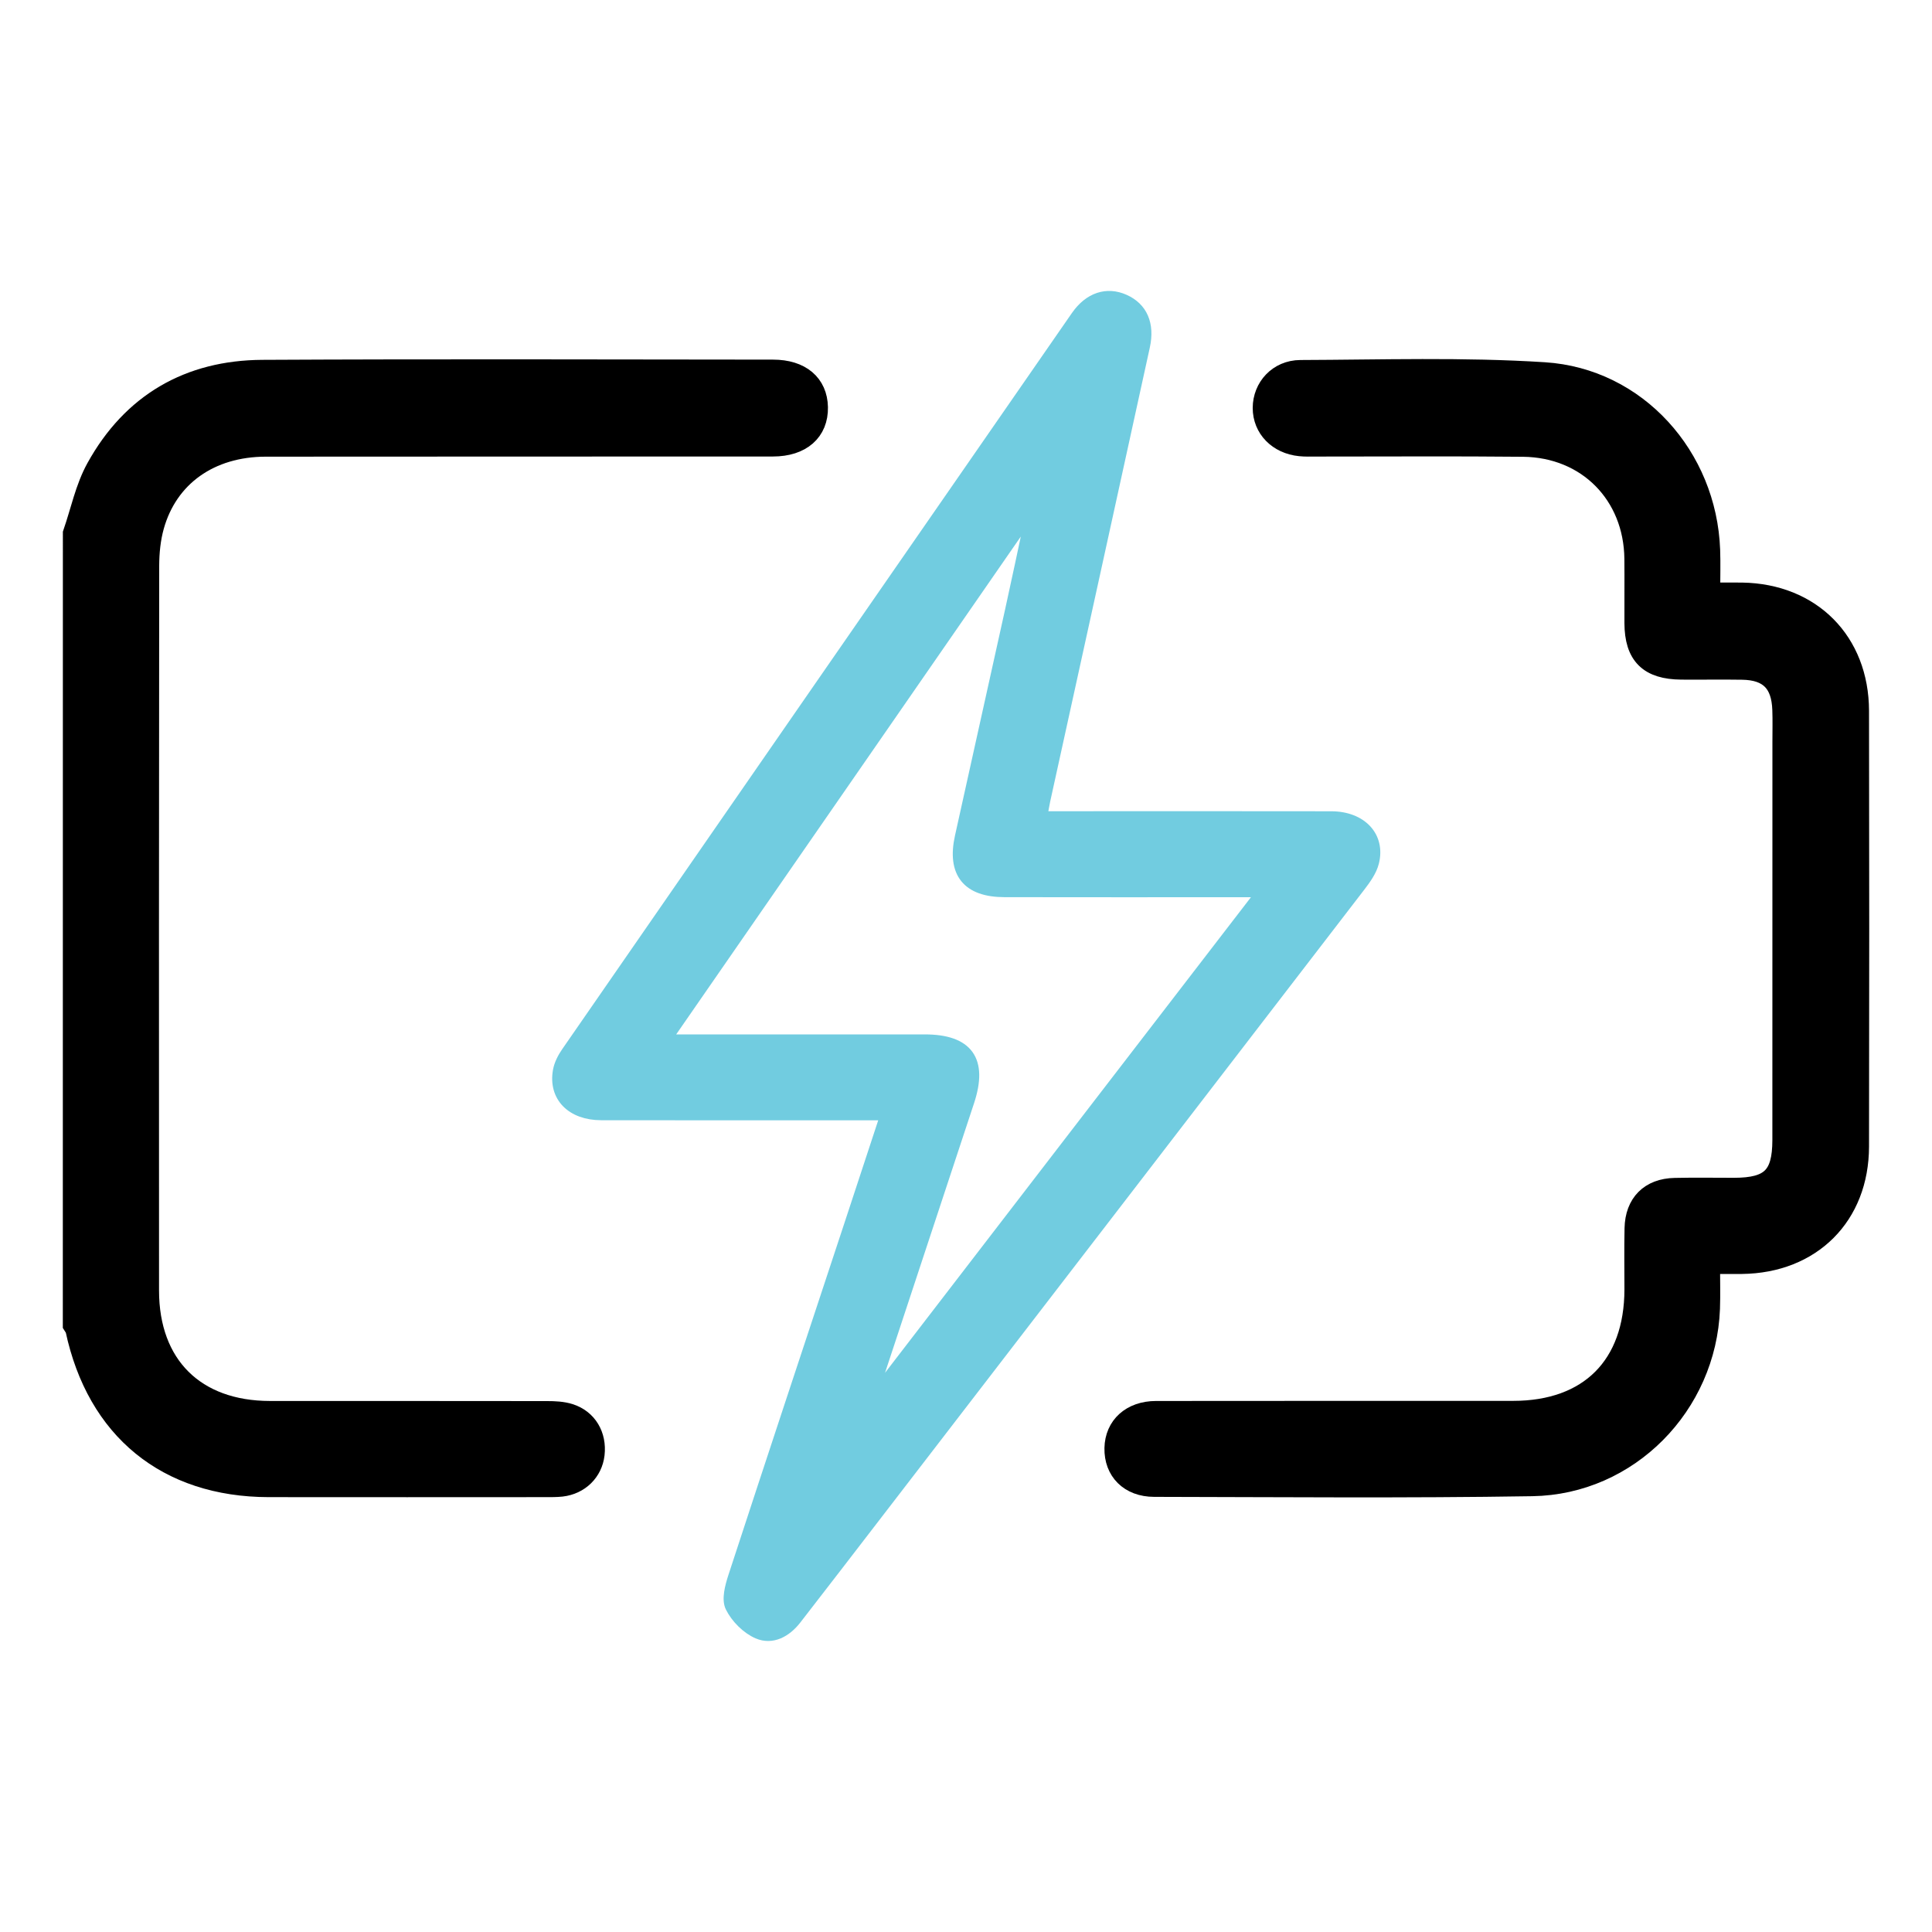
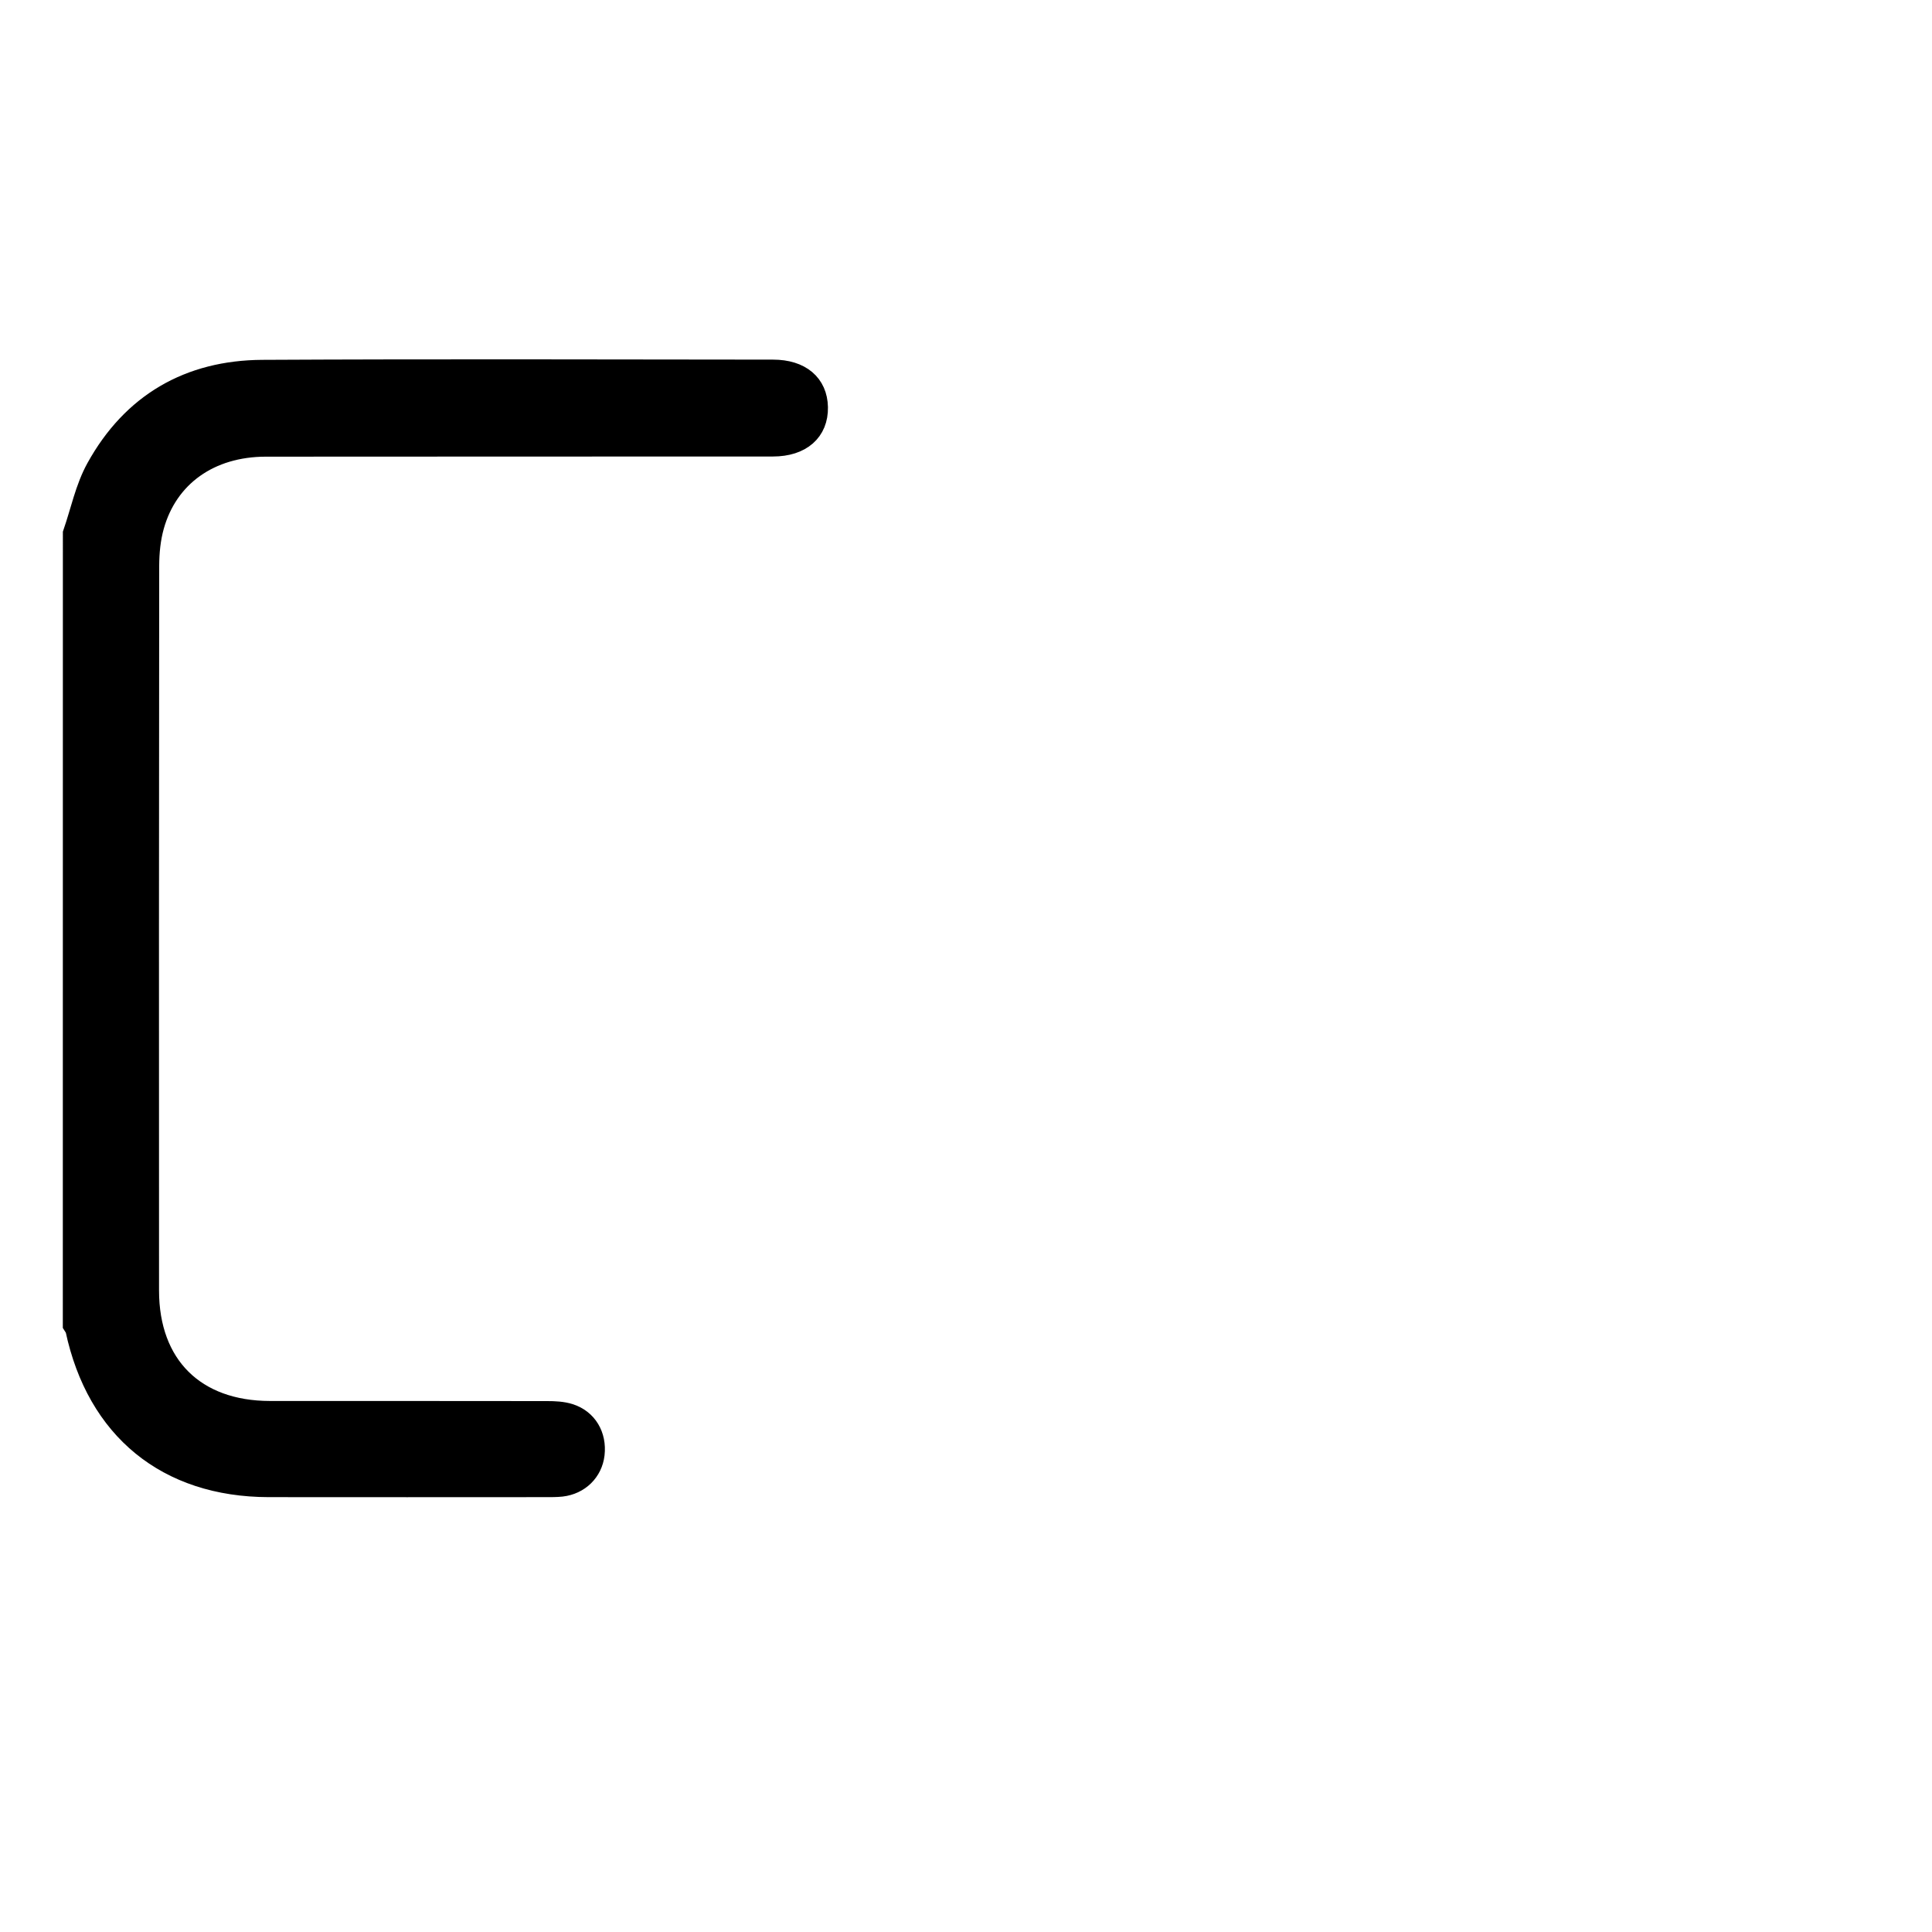
<svg xmlns="http://www.w3.org/2000/svg" xml:space="preserve" style="enable-background:new 0 0 350 350;" viewBox="0 0 350 350" y="0px" x="0px" id="Layer_1" version="1.1">
  <style type="text/css">
	.st0{stroke:#000000;stroke-width:4;stroke-miterlimit:10;}
	.st1{fill:#71CCE0;stroke:#71CCE0;stroke-width:2;stroke-miterlimit:10;}
</style>
  <g>
    <path d="M13.39,96.65c1.37-3.95,2.21-8.19,4.2-11.79c6.45-11.67,16.69-17.6,29.95-17.67   c30.83-0.16,61.67-0.07,92.5-0.04c4.94,0,7.87,2.53,7.95,6.63c0.08,4.25-2.9,6.92-7.97,6.92c-30.62,0.03-61.24-0.01-91.87,0.03   c-10.2,0.01-17.89,5.47-20.42,14.57c-0.64,2.3-0.88,4.77-0.89,7.16c-0.05,43.78-0.05,87.57-0.03,131.35   c0.01,13.63,8.43,21.98,22.1,21.99c16.73,0.01,33.46-0.01,50.2,0.02c1.35,0,2.76,0.06,4.03,0.46c3.11,0.99,4.77,3.85,4.39,7.16   c-0.35,3.04-2.67,5.33-5.83,5.69c-0.94,0.1-1.89,0.09-2.84,0.09c-16.73,0-33.46,0.03-50.2,0c-18.35-0.04-30.97-10.37-34.82-28.4   c-0.06-0.29-0.3-0.53-0.46-0.8C13.39,192.22,13.39,144.44,13.39,96.65z" class="st0" />
-     <path d="M188.73,147.96c1.66,0,2.9,0,4.15,0c16.1,0,32.19-0.02,48.29,0.01c5.46,0.01,8.83,3.6,7.65,8.26   c-0.39,1.55-1.45,3.01-2.45,4.32c-29.1,37.86-58.23,75.71-87.35,113.55c-4.94,6.42-9.87,12.84-14.84,19.24   c-1.76,2.26-4.29,3.67-6.89,2.55c-1.99-0.85-3.92-2.8-4.89-4.75c-0.7-1.4-0.07-3.72,0.49-5.45c6.95-21.27,14-42.5,21.01-63.74   c2.14-6.47,4.26-12.95,6.58-20c-1.44,0-2.52,0-3.6,0c-15.99,0-31.98,0.02-47.97-0.01c-5.37-0.01-8.57-3.3-7.75-7.94   c0.21-1.19,0.83-2.39,1.53-3.39c30.75-44.45,61.52-88.89,92.31-133.32c2.33-3.36,5.53-4.38,8.7-2.96c3.17,1.42,4.51,4.37,3.62,8.44   c-5.99,27.4-12.02,54.8-18.04,82.2C189.1,145.78,188.98,146.6,188.73,147.96z M228.65,161.54c-2.07,0-3.23,0-4.38,0   c-14.1,0-28.19,0.02-42.29-0.01c-6.72-0.01-9.44-3.42-8-9.94c3.01-13.64,6.06-27.28,9.07-40.93c1.23-5.56,2.4-11.13,3.59-16.7   c-0.19-0.06-0.37-0.12-0.56-0.18c-21.71,31.36-43.42,62.72-65.49,94.61c2,0,3.15,0,4.3,0c14.2,0,28.41-0.01,42.61,0   c7.82,0,10.47,3.69,8.01,11.15c-5.5,16.66-11,33.31-16.5,49.97c-0.32,0.96-0.63,1.93-0.94,2.89c0.17,0.07,0.35,0.13,0.52,0.2   C181.77,222.45,204.96,192.32,228.65,161.54z" class="st1" />
-     <path d="M309.6,228.79c0,3.07,0.08,5.68-0.01,8.28c-0.66,17.38-14.63,31.7-32.02,31.98   c-22.83,0.37-45.66,0.16-68.49,0.12c-4.37-0.01-7.08-2.81-7-6.82c0.08-3.89,2.95-6.54,7.34-6.55c21.57-0.03,43.14-0.01,64.71-0.02   c13.89,0,22.14-8.28,22.15-22.2c0-3.68-0.06-7.37,0.02-11.05c0.09-4.42,2.71-7.05,7.11-7.14c3.58-0.08,7.15-0.02,10.73-0.02   c6.72-0.01,8.93-2.17,8.94-8.83c0.01-24.1,0.01-48.2,0.01-72.3c0-1.89,0.05-3.79-0.02-5.68c-0.17-4.97-2.52-7.34-7.43-7.42   c-3.68-0.06-7.37,0.01-11.05-0.02c-5.8-0.05-8.28-2.52-8.31-8.24c-0.02-3.89,0.03-7.79-0.01-11.68   c-0.13-11.69-8.6-20.32-20.33-20.45c-12.52-0.13-25.04-0.03-37.56-0.04c-0.95,0-1.9,0.04-2.84-0.06c-3.92-0.39-6.61-3.18-6.6-6.76   c0.01-3.58,2.72-6.65,6.64-6.67c14.72-0.05,29.49-0.54,44.16,0.4c16.69,1.06,29.27,15.23,29.88,32.02c0.09,2.5,0.01,5,0.01,7.9   c2.26,0,4.12-0.03,5.97,0c12.39,0.2,20.96,8.79,20.99,21.23c0.05,26.31,0.05,52.62,0,78.93c-0.02,12.45-8.56,20.94-21.03,21.09   C313.76,228.81,311.99,228.79,309.6,228.79z" class="st0" />
  </g>
</svg>